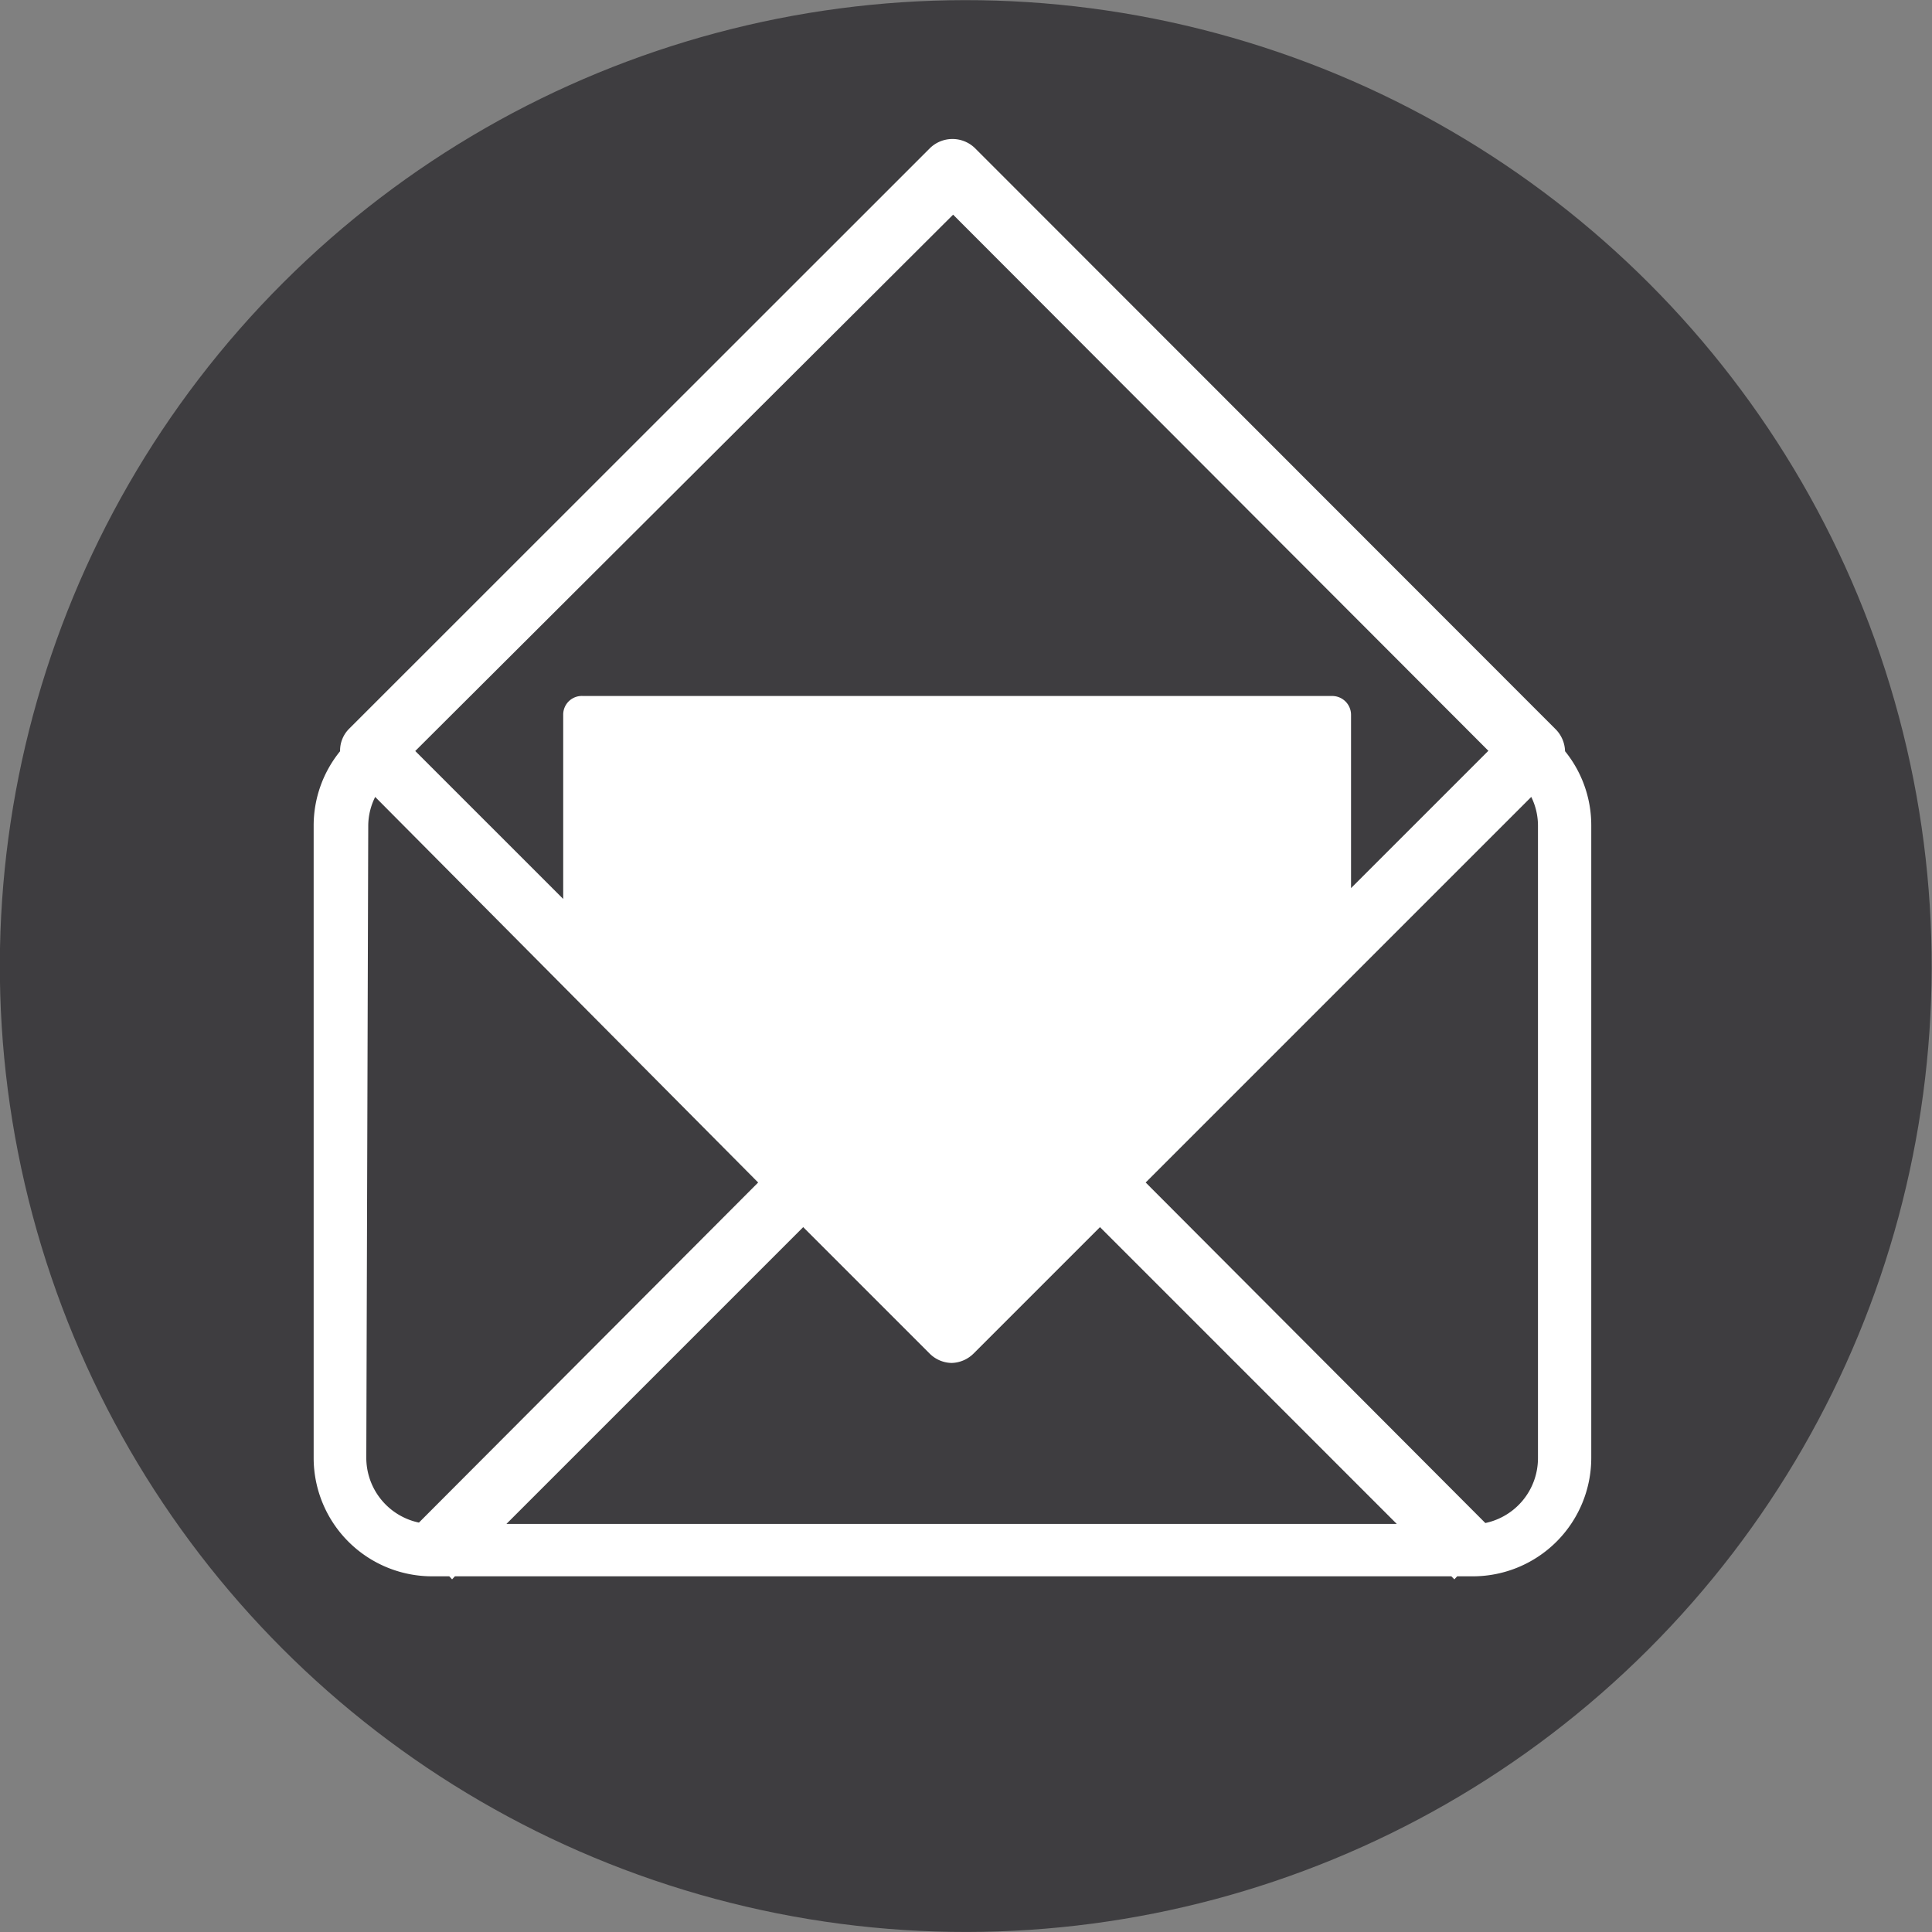
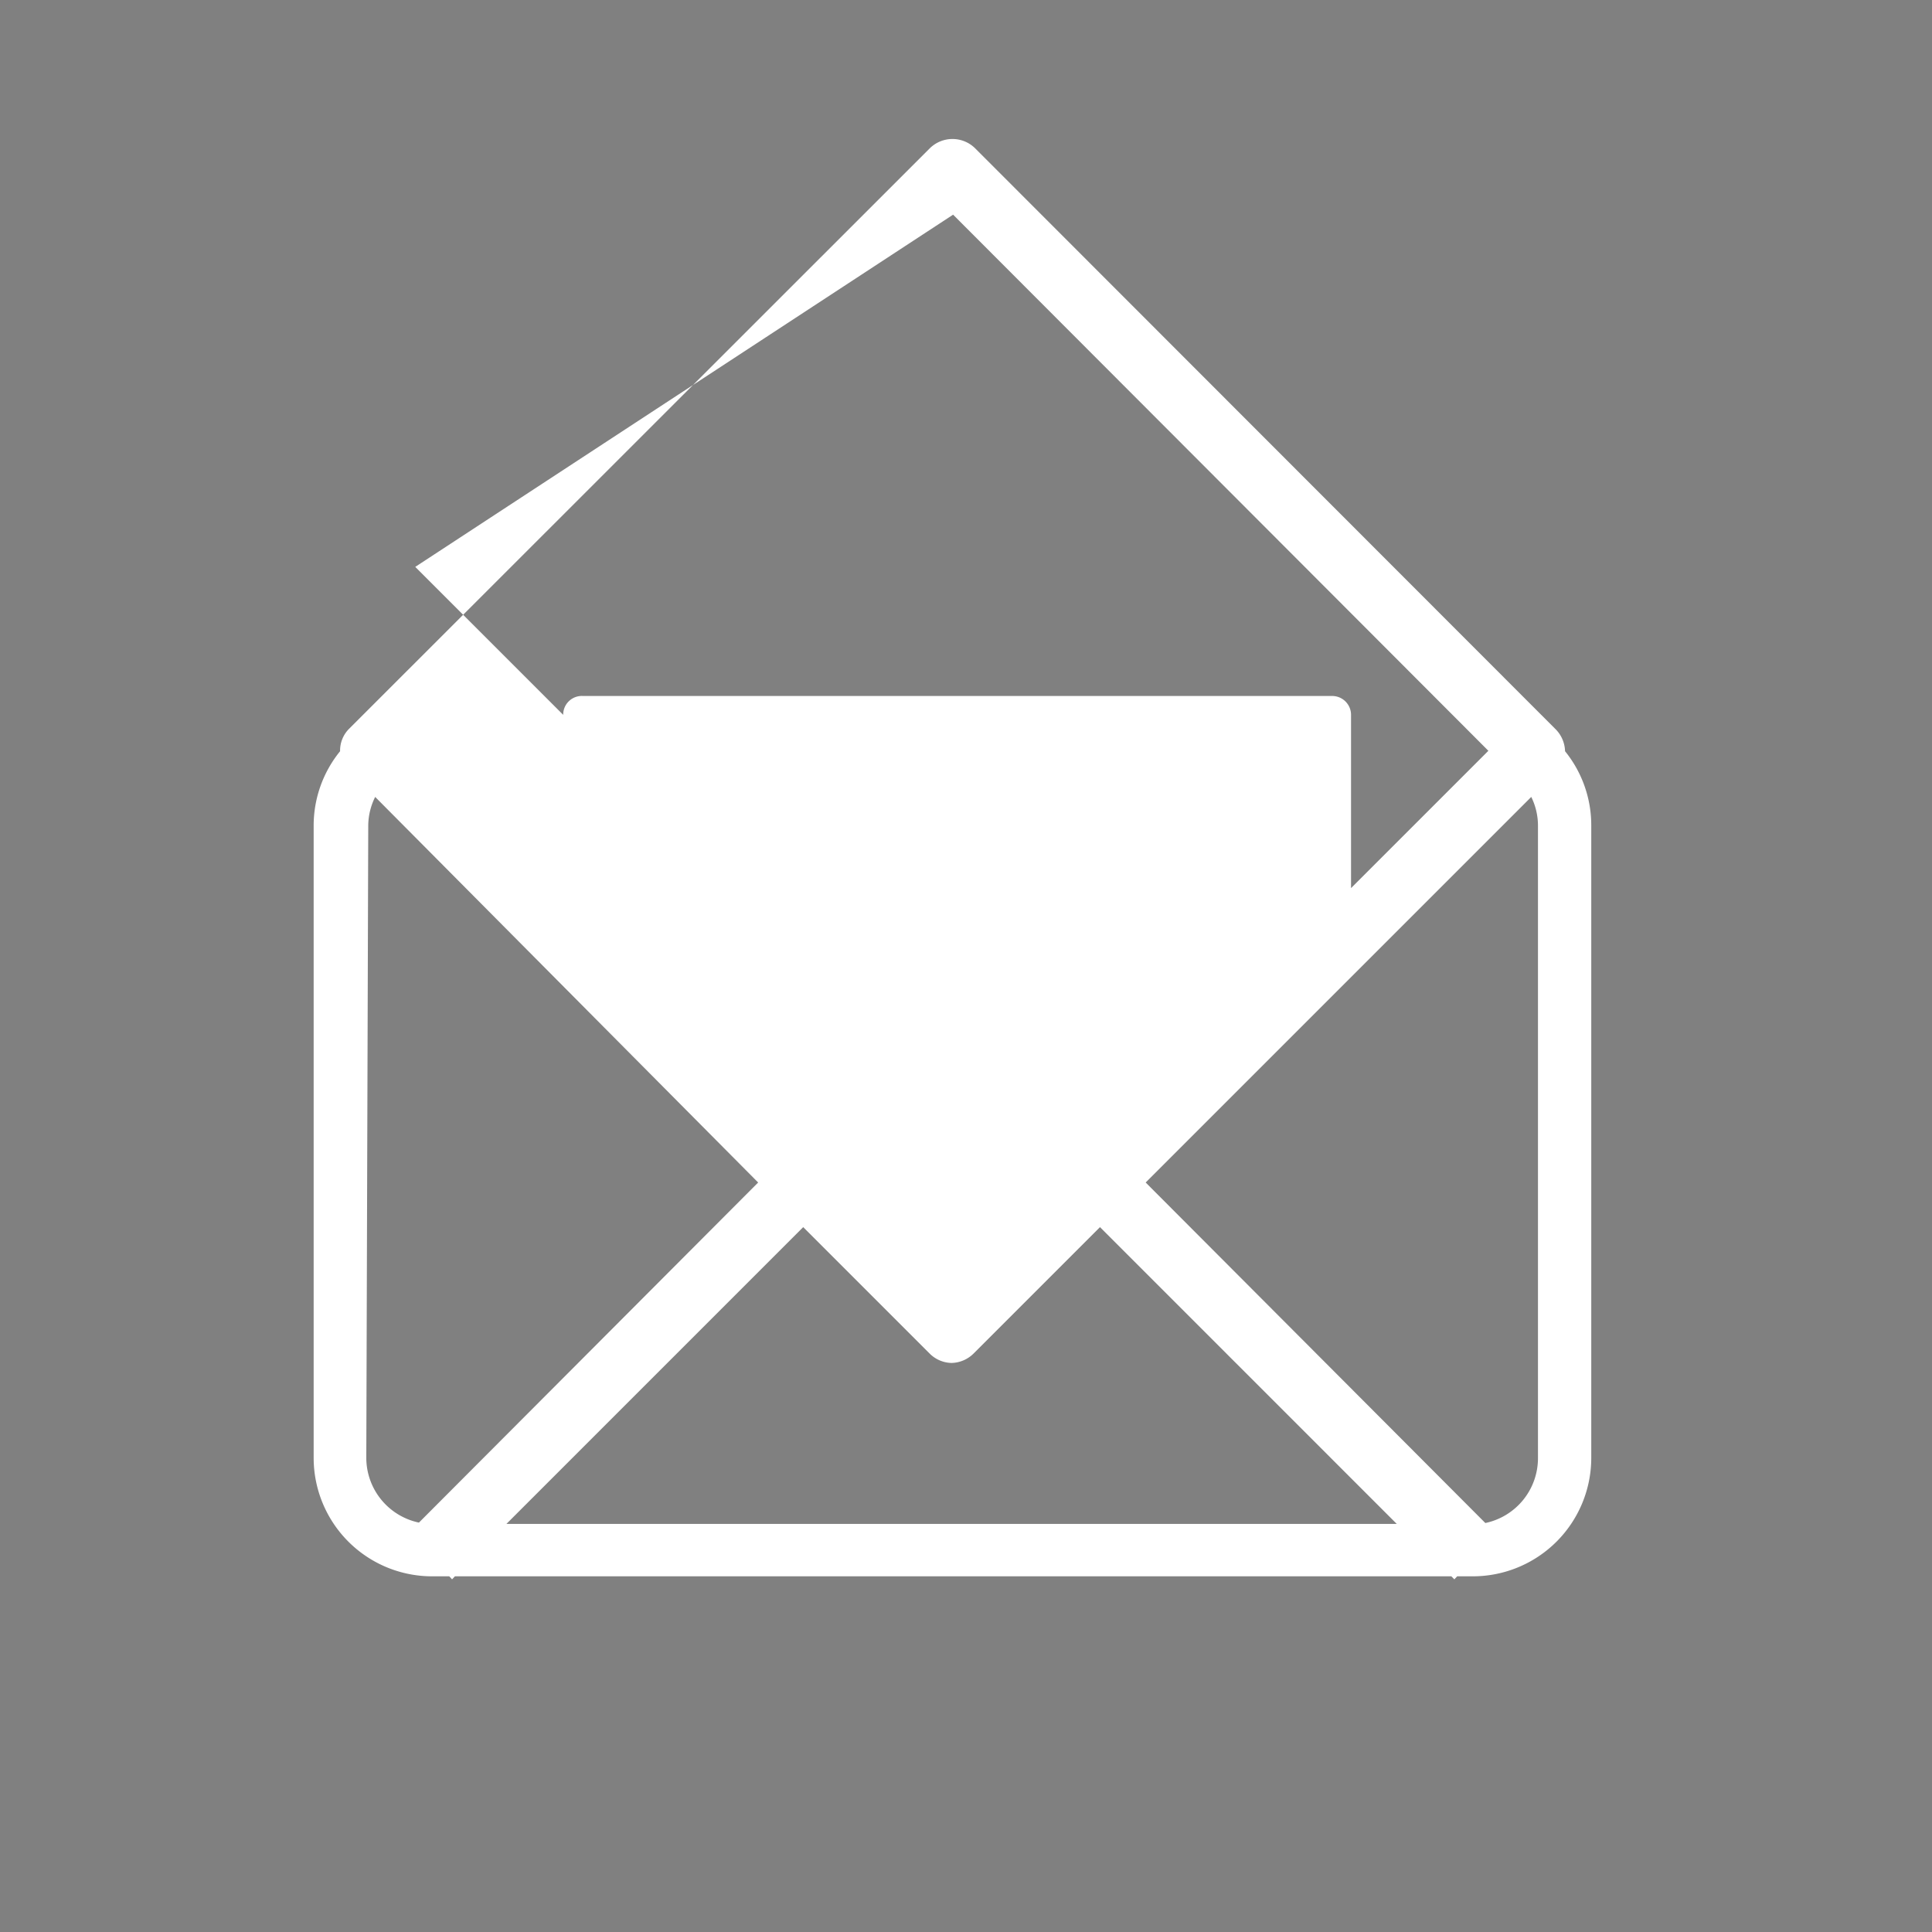
<svg xmlns="http://www.w3.org/2000/svg" viewBox="0 0 89.19 89.19">
  <rect x="0" y="0" width="89.19" height="89.19" fill="#808080" stroke="none" />
  <defs>
    <style>.cls-1{fill:#3e3d40;}.cls-2{fill:#fff;}</style>
  </defs>
  <title>Fichier 1</title>
  <g id="Calque_2" data-name="Calque 2">
    <g id="Layer_1" data-name="Layer 1">
-       <circle class="cls-1" cx="44.59" cy="44.59" r="44.59" transform="translate(-10 13.02) rotate(-14.95)" />
-       <path class="cls-2" d="M15.7,34.68a5.44,5.44,0,0,0-1.22,3.43v29.2A5.47,5.47,0,0,0,20,72.77h.74l.13.14.13-.14H67l.14.14.13-.14H68a5.47,5.47,0,0,0,5.46-5.46V38.11a5.43,5.43,0,0,0-1.21-3.43,1.5,1.5,0,0,0-.42-1L45,6.83a1.49,1.49,0,0,0-2.06,0L16.12,33.64A1.42,1.42,0,0,0,15.7,34.68Zm7.68,35.67,13.7-13.7,5.85,5.85a1.47,1.47,0,0,0,1,.42,1.49,1.49,0,0,0,1-.42l5.85-5.85,13.7,13.7ZM71,38.11v29.2a3.06,3.06,0,0,1-2.43,3L52.89,54.59l17.8-17.8A3,3,0,0,1,71,38.11ZM44,9.91,68.71,34.66,62.37,41V33a.87.87,0,0,0-.87-.87H26.91A.86.86,0,0,0,26,33v8.5l-6.83-6.83Zm-27,28.2a3,3,0,0,1,.32-1.32L35,54.59,19.34,70.29a3.06,3.06,0,0,1-2.43-3Z" />
+       <path class="cls-2" d="M15.7,34.68a5.44,5.44,0,0,0-1.22,3.43v29.2A5.47,5.47,0,0,0,20,72.77h.74l.13.14.13-.14H67l.14.14.13-.14H68a5.47,5.47,0,0,0,5.46-5.46V38.11a5.43,5.43,0,0,0-1.21-3.43,1.5,1.5,0,0,0-.42-1L45,6.83a1.49,1.49,0,0,0-2.06,0L16.12,33.64A1.42,1.42,0,0,0,15.7,34.68Zm7.68,35.67,13.7-13.7,5.85,5.85a1.47,1.47,0,0,0,1,.42,1.49,1.49,0,0,0,1-.42l5.85-5.85,13.7,13.7ZM71,38.11v29.2a3.06,3.06,0,0,1-2.43,3L52.89,54.59l17.8-17.8A3,3,0,0,1,71,38.11ZM44,9.91,68.71,34.66,62.37,41V33a.87.87,0,0,0-.87-.87H26.91A.86.86,0,0,0,26,33l-6.83-6.83Zm-27,28.2a3,3,0,0,1,.32-1.32L35,54.59,19.34,70.29a3.06,3.06,0,0,1-2.43-3Z" />
    </g>
  </g>
</svg>